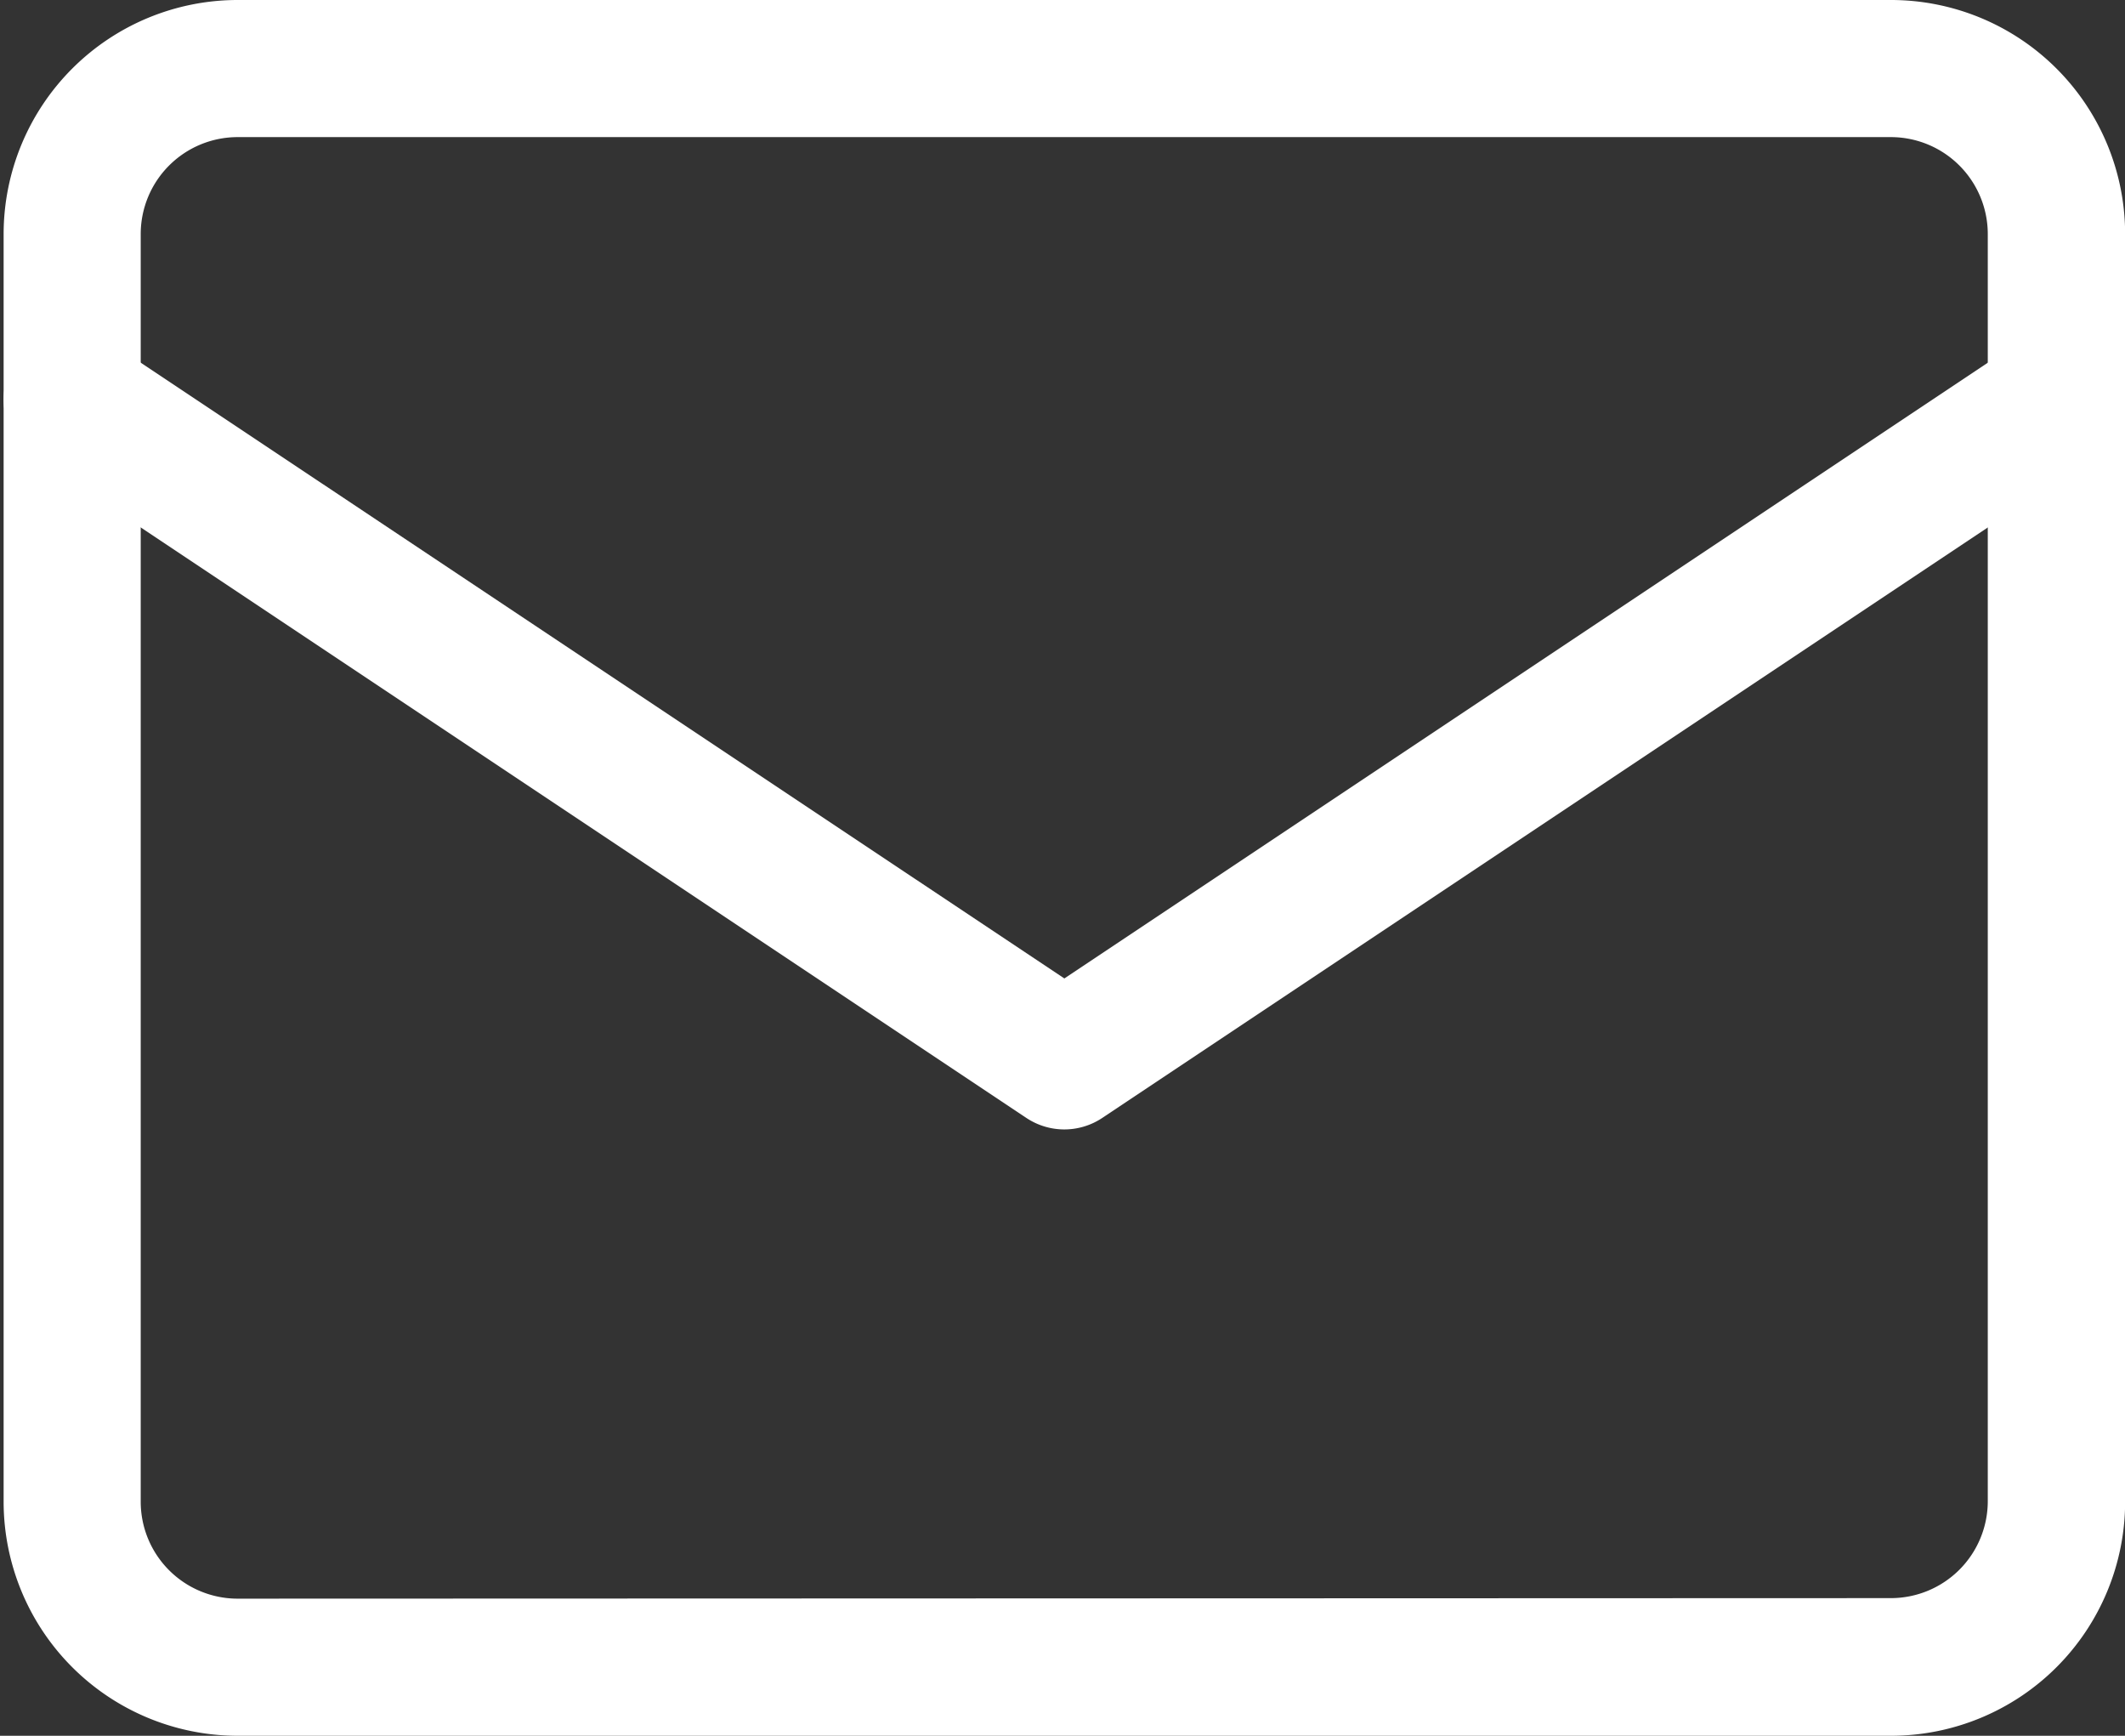
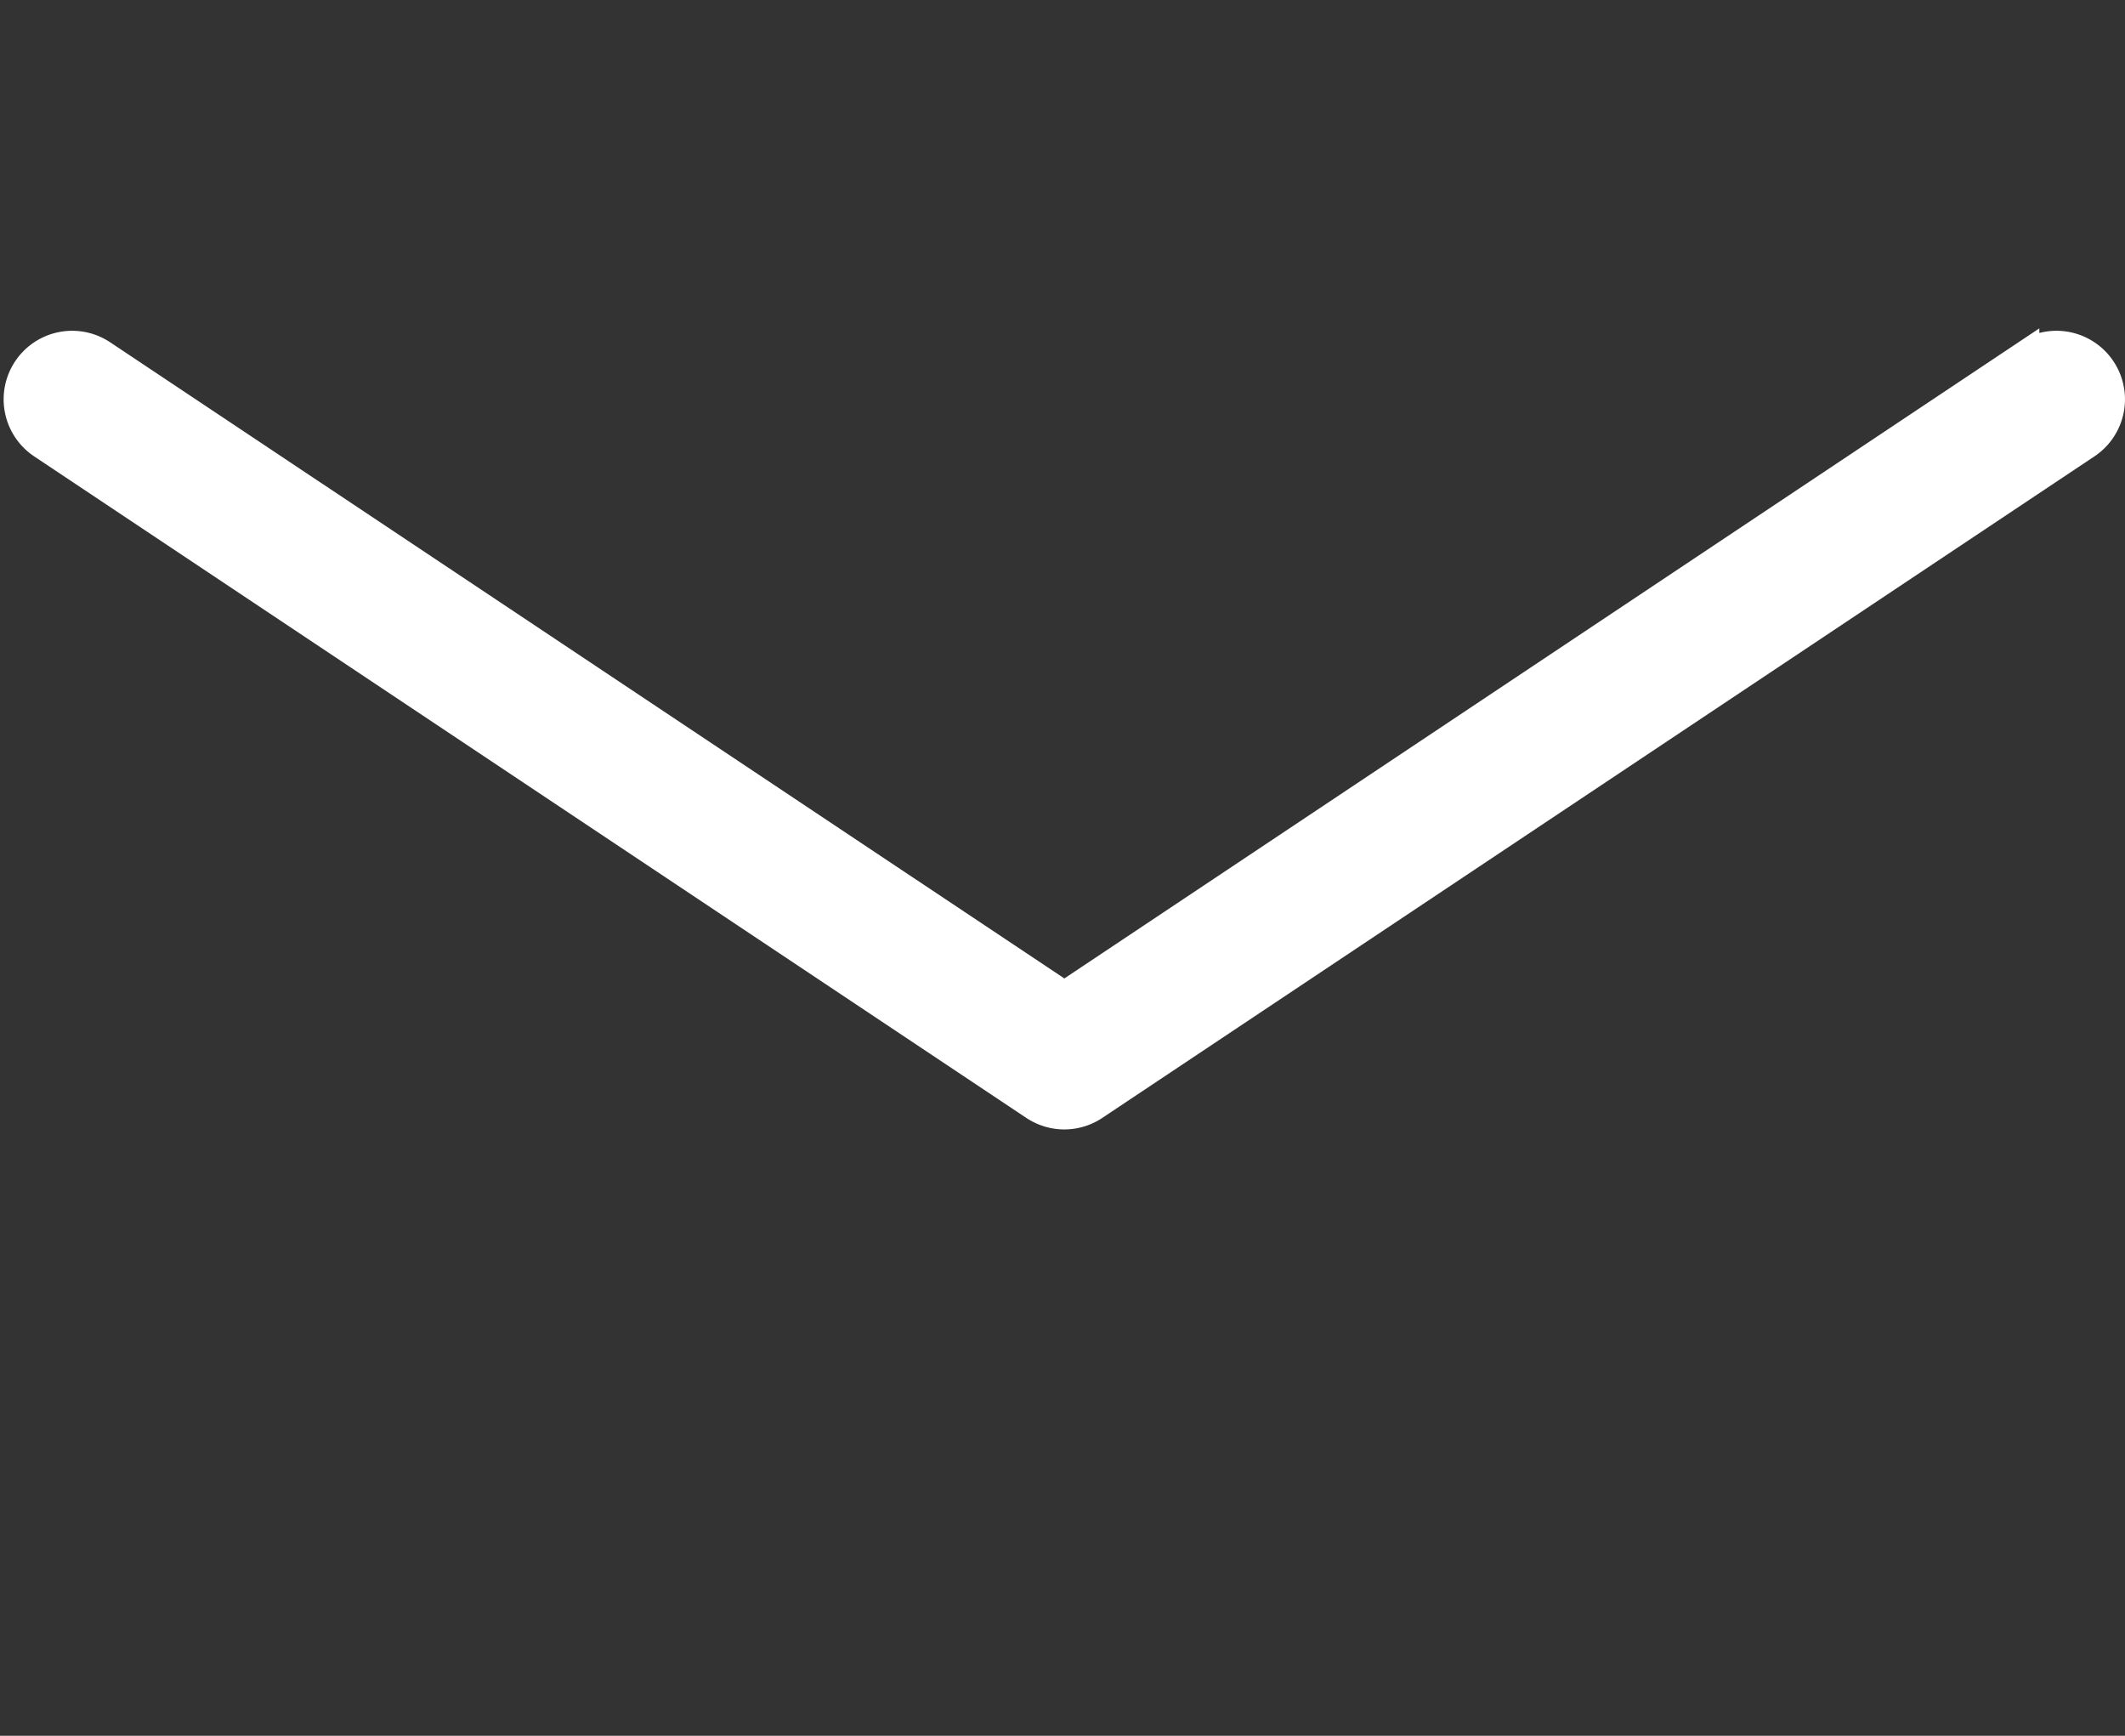
<svg xmlns="http://www.w3.org/2000/svg" width="15.826" height="12.925" viewBox="0 0 15.826 12.925">
  <rect x="0" y="0" width="15.826" height="12.925" fill="#333333" stroke="none" />
  <g id="グループ_15258" data-name="グループ 15258" transform="translate(-1443.873 -21.9)">
    <g id="グループ_15257" data-name="グループ 15257" transform="translate(-1921 -9)">
      <g id="グループ_15256" data-name="グループ 15256" transform="translate(3365 31)">
-         <path id="長方形_5672" data-name="長方形 5672" d="M.642-1H12.956A1.644,1.644,0,0,1,14.6.642v9.441a1.644,1.644,0,0,1-1.642,1.642H.642A1.644,1.644,0,0,1-1,10.083V.642A1.644,1.644,0,0,1,.642-1ZM12.956,10.9a.822.822,0,0,0,.821-.821V.642a.822.822,0,0,0-.821-.821H.642A.822.822,0,0,0-.179.642v9.441a.822.822,0,0,0,.821.821Z" transform="translate(1 1)" fill="#fff" stroke="#fff" stroke-linecap="round" stroke-width="0.2" />
        <path id="パス_9598" data-name="パス 9598" d="M12.8,23.747a.41.41,0,0,1-.228-.069L5.183,18.752a.41.41,0,1,1,.455-.683L12.8,22.843l7.161-4.774a.41.41,0,0,1,.455.683l-7.389,4.926A.41.41,0,0,1,12.8,23.747Z" transform="translate(-5 -15.537)" fill="#fff" stroke="#fff" stroke-linecap="round" stroke-width="0.2" />
      </g>
    </g>
  </g>
</svg>